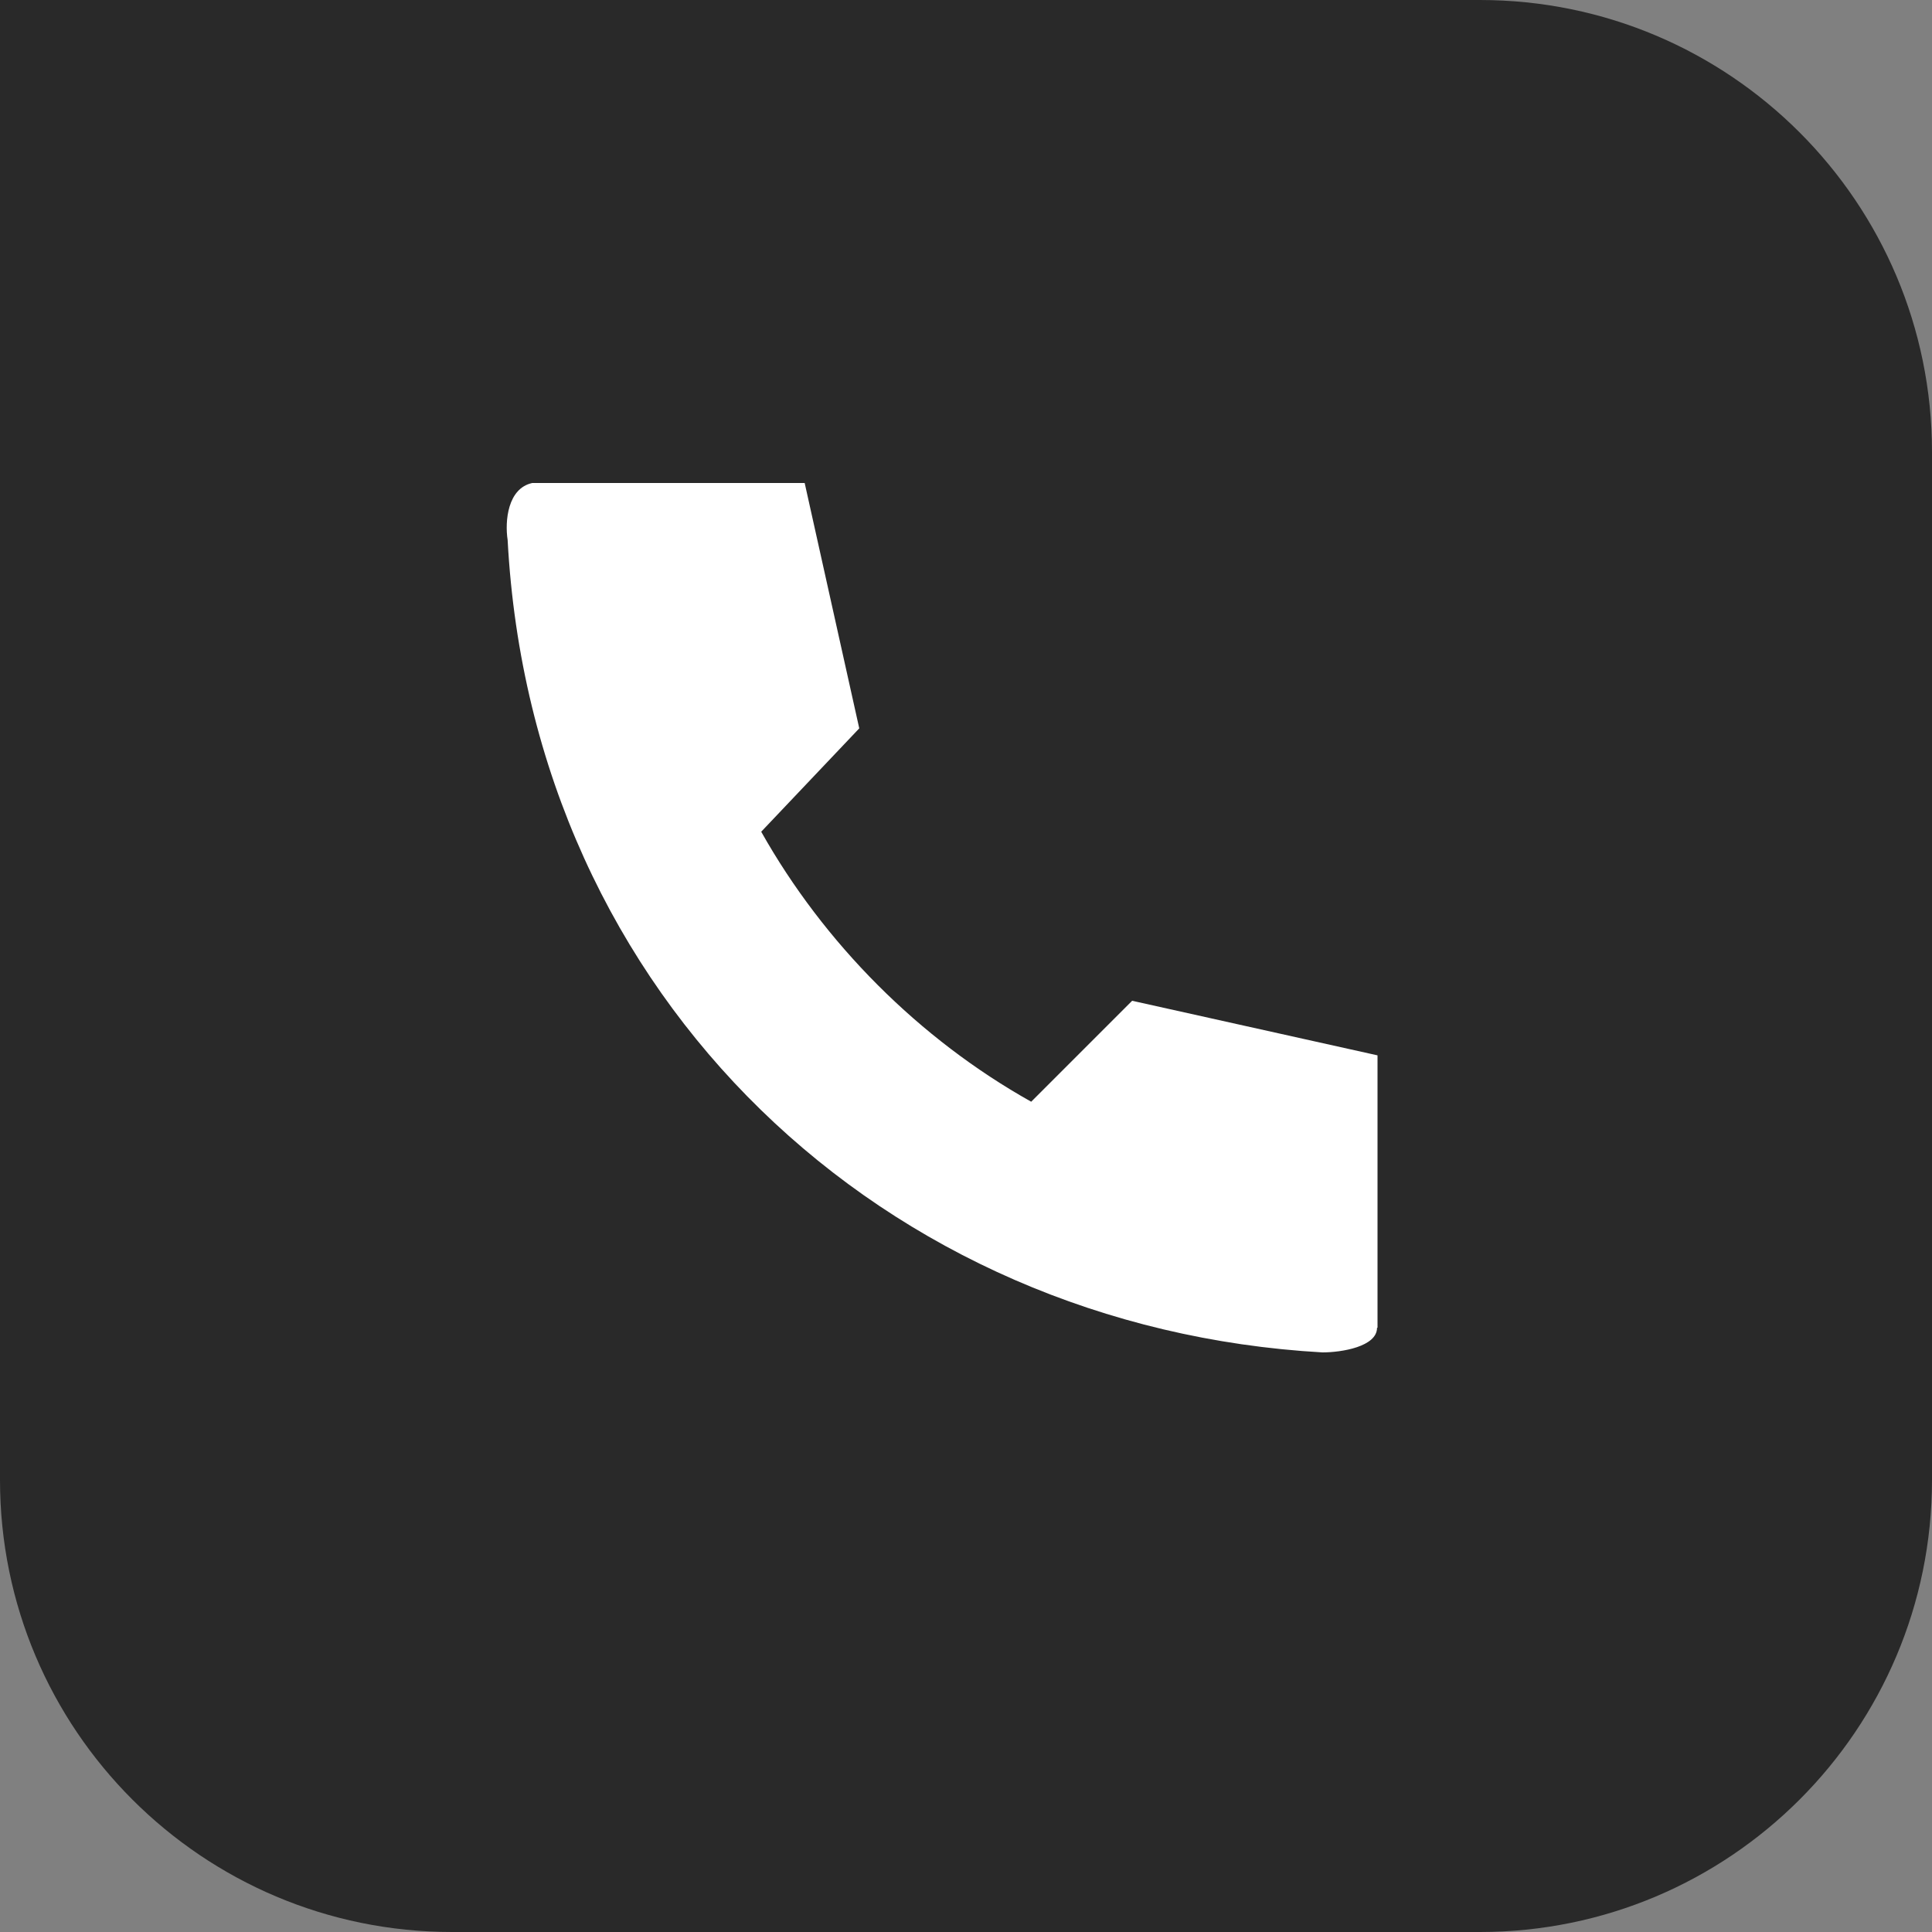
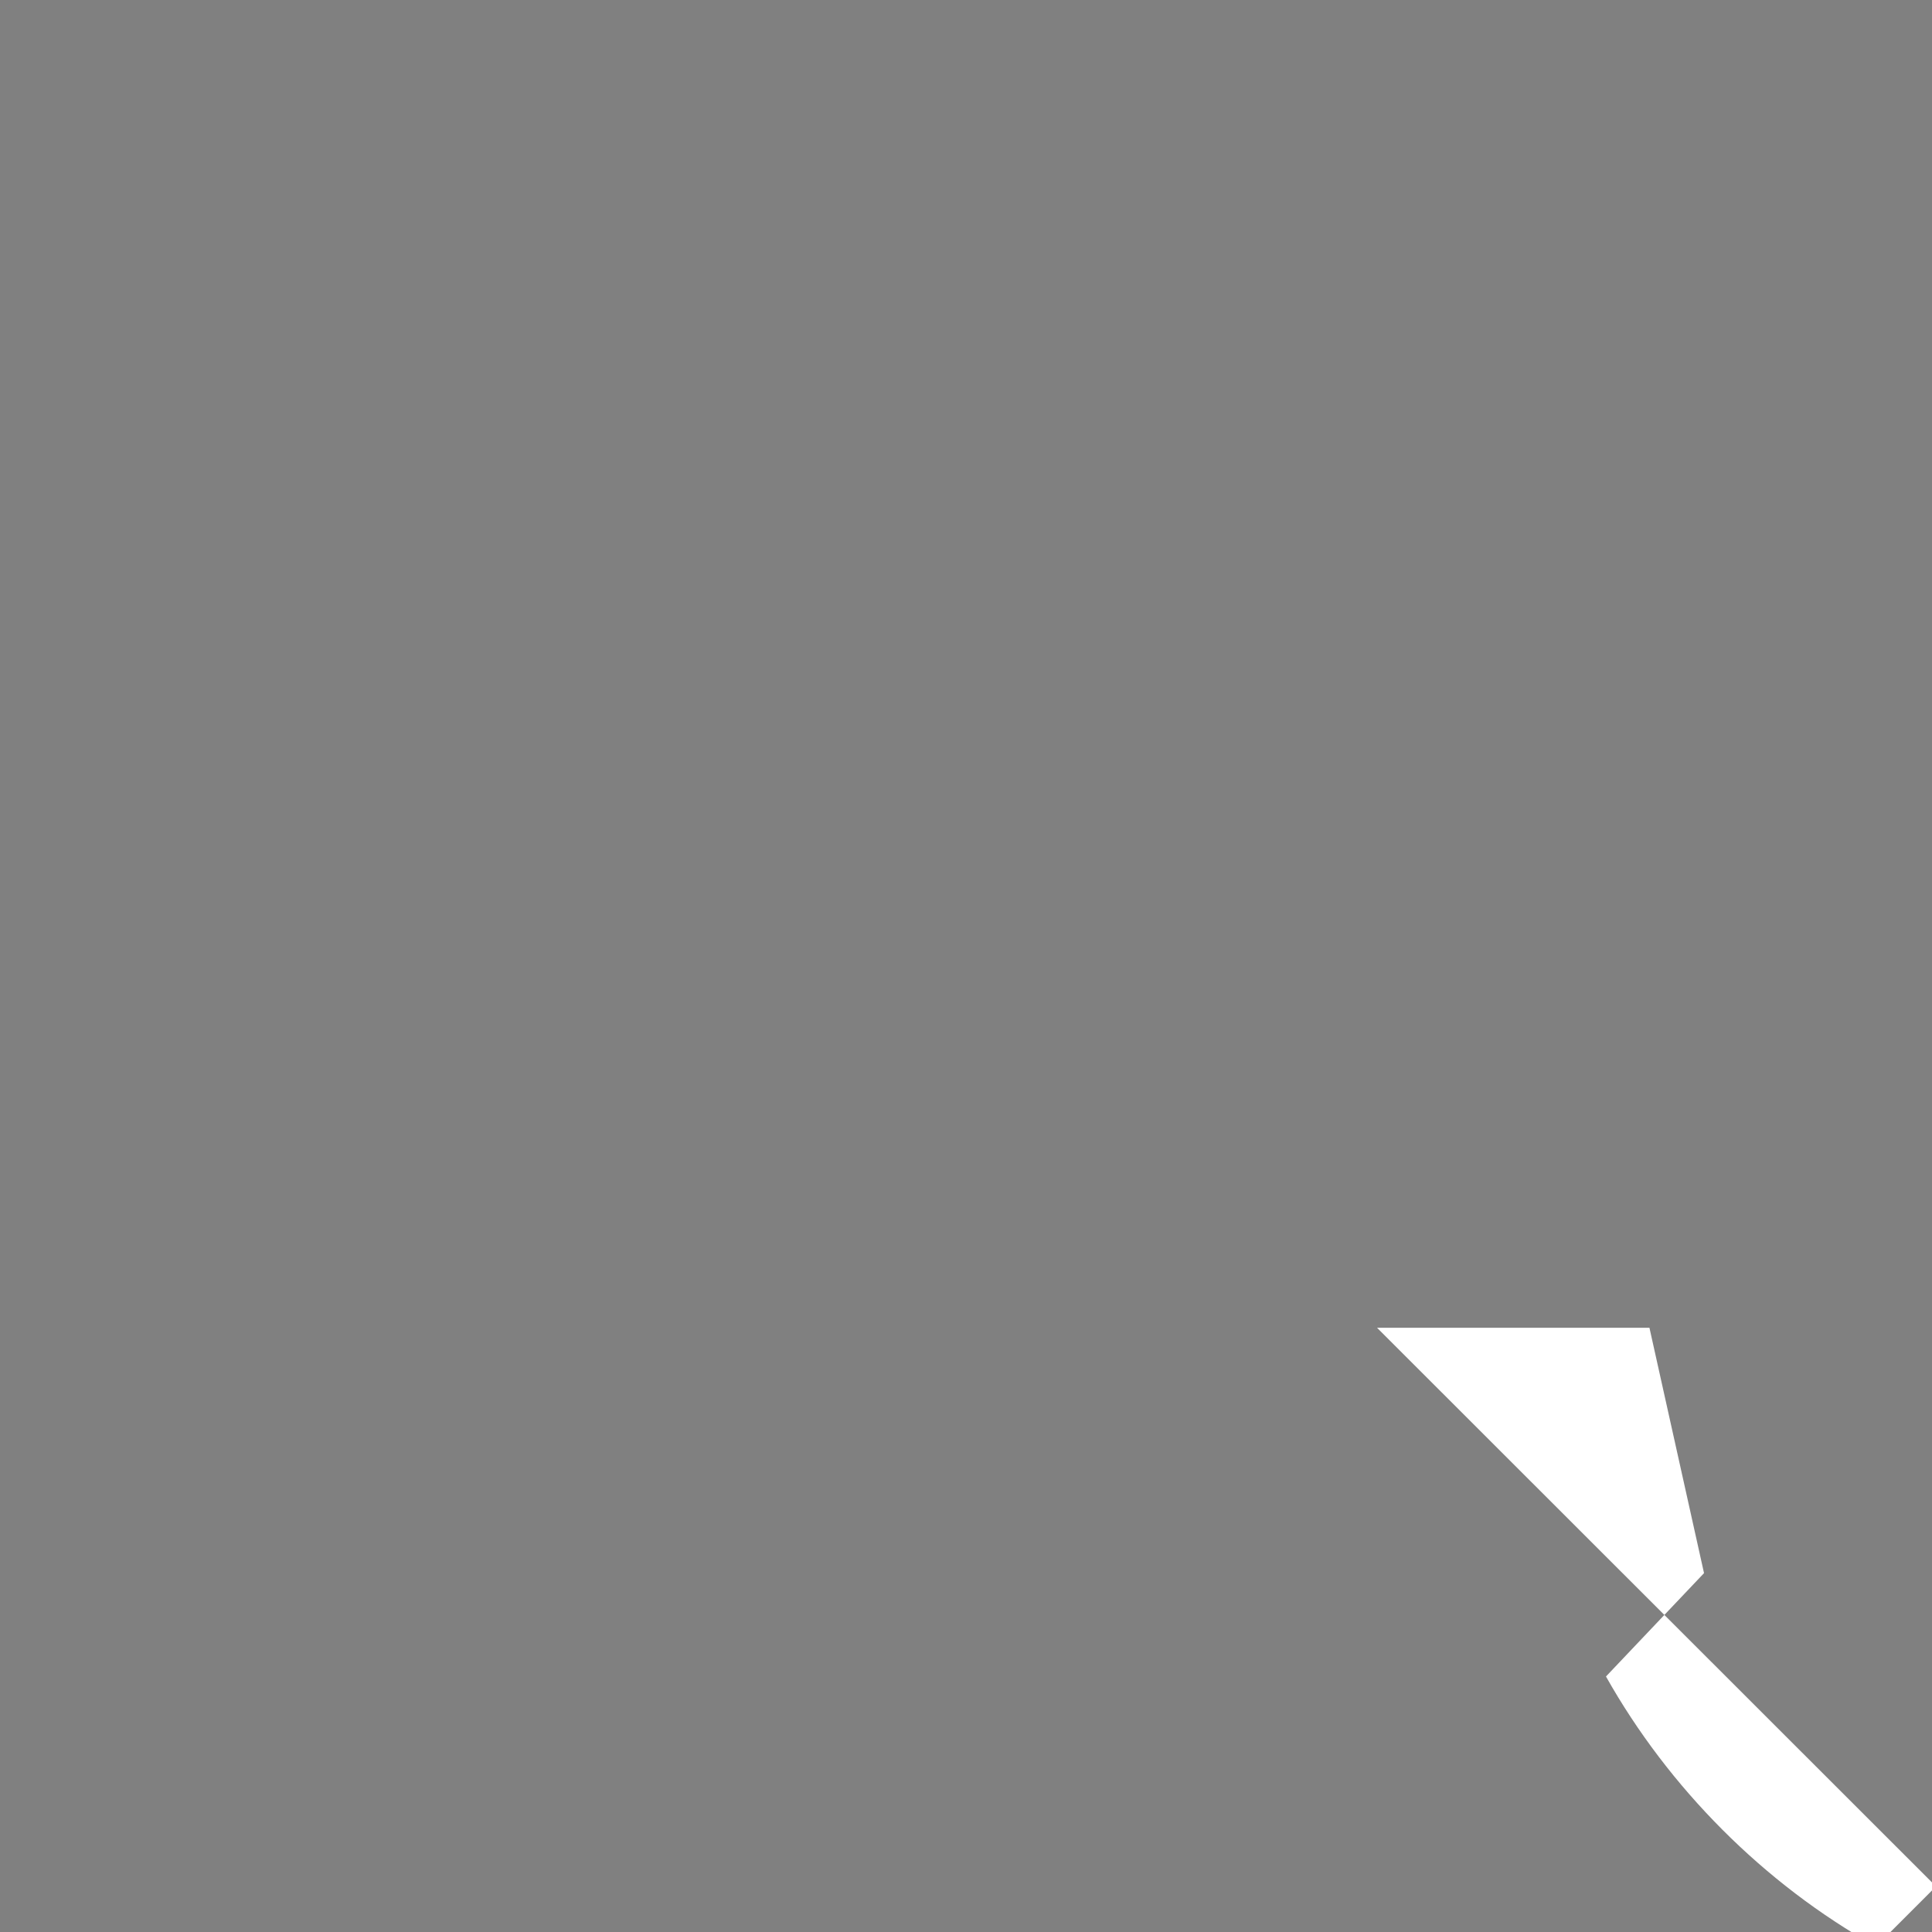
<svg xmlns="http://www.w3.org/2000/svg" height="40" viewBox="0 0 40 40" width="40">
  <rect x="0" y="0" width="40" height="40" fill="#808080" stroke="none" />
-   <path d="m0 0h30.64c5.17 0 9.36 4.19 9.36 9.36v21.28c0 5.17-4.19 9.36-9.36 9.36h-21.28c-5.17 0-9.36-4.19-9.36-9.36z" fill="#292929" />
-   <path d="m28.51 27.49c0 .39-.73.51-1.13.51-9.03-.51-16.36-7.28-16.87-16.82-.06-.39 0-1.07.51-1.18h5.64l1.13 5.08-2.03 2.14c1.3 2.31 3.27 4.29 5.59 5.59l2.09-2.09 5.08 1.13v5.64" fill="#fff" />
+   <path d="m28.51 27.49h5.64l1.13 5.08-2.03 2.14c1.3 2.31 3.27 4.29 5.59 5.59l2.09-2.09 5.08 1.13v5.64" fill="#fff" />
</svg>